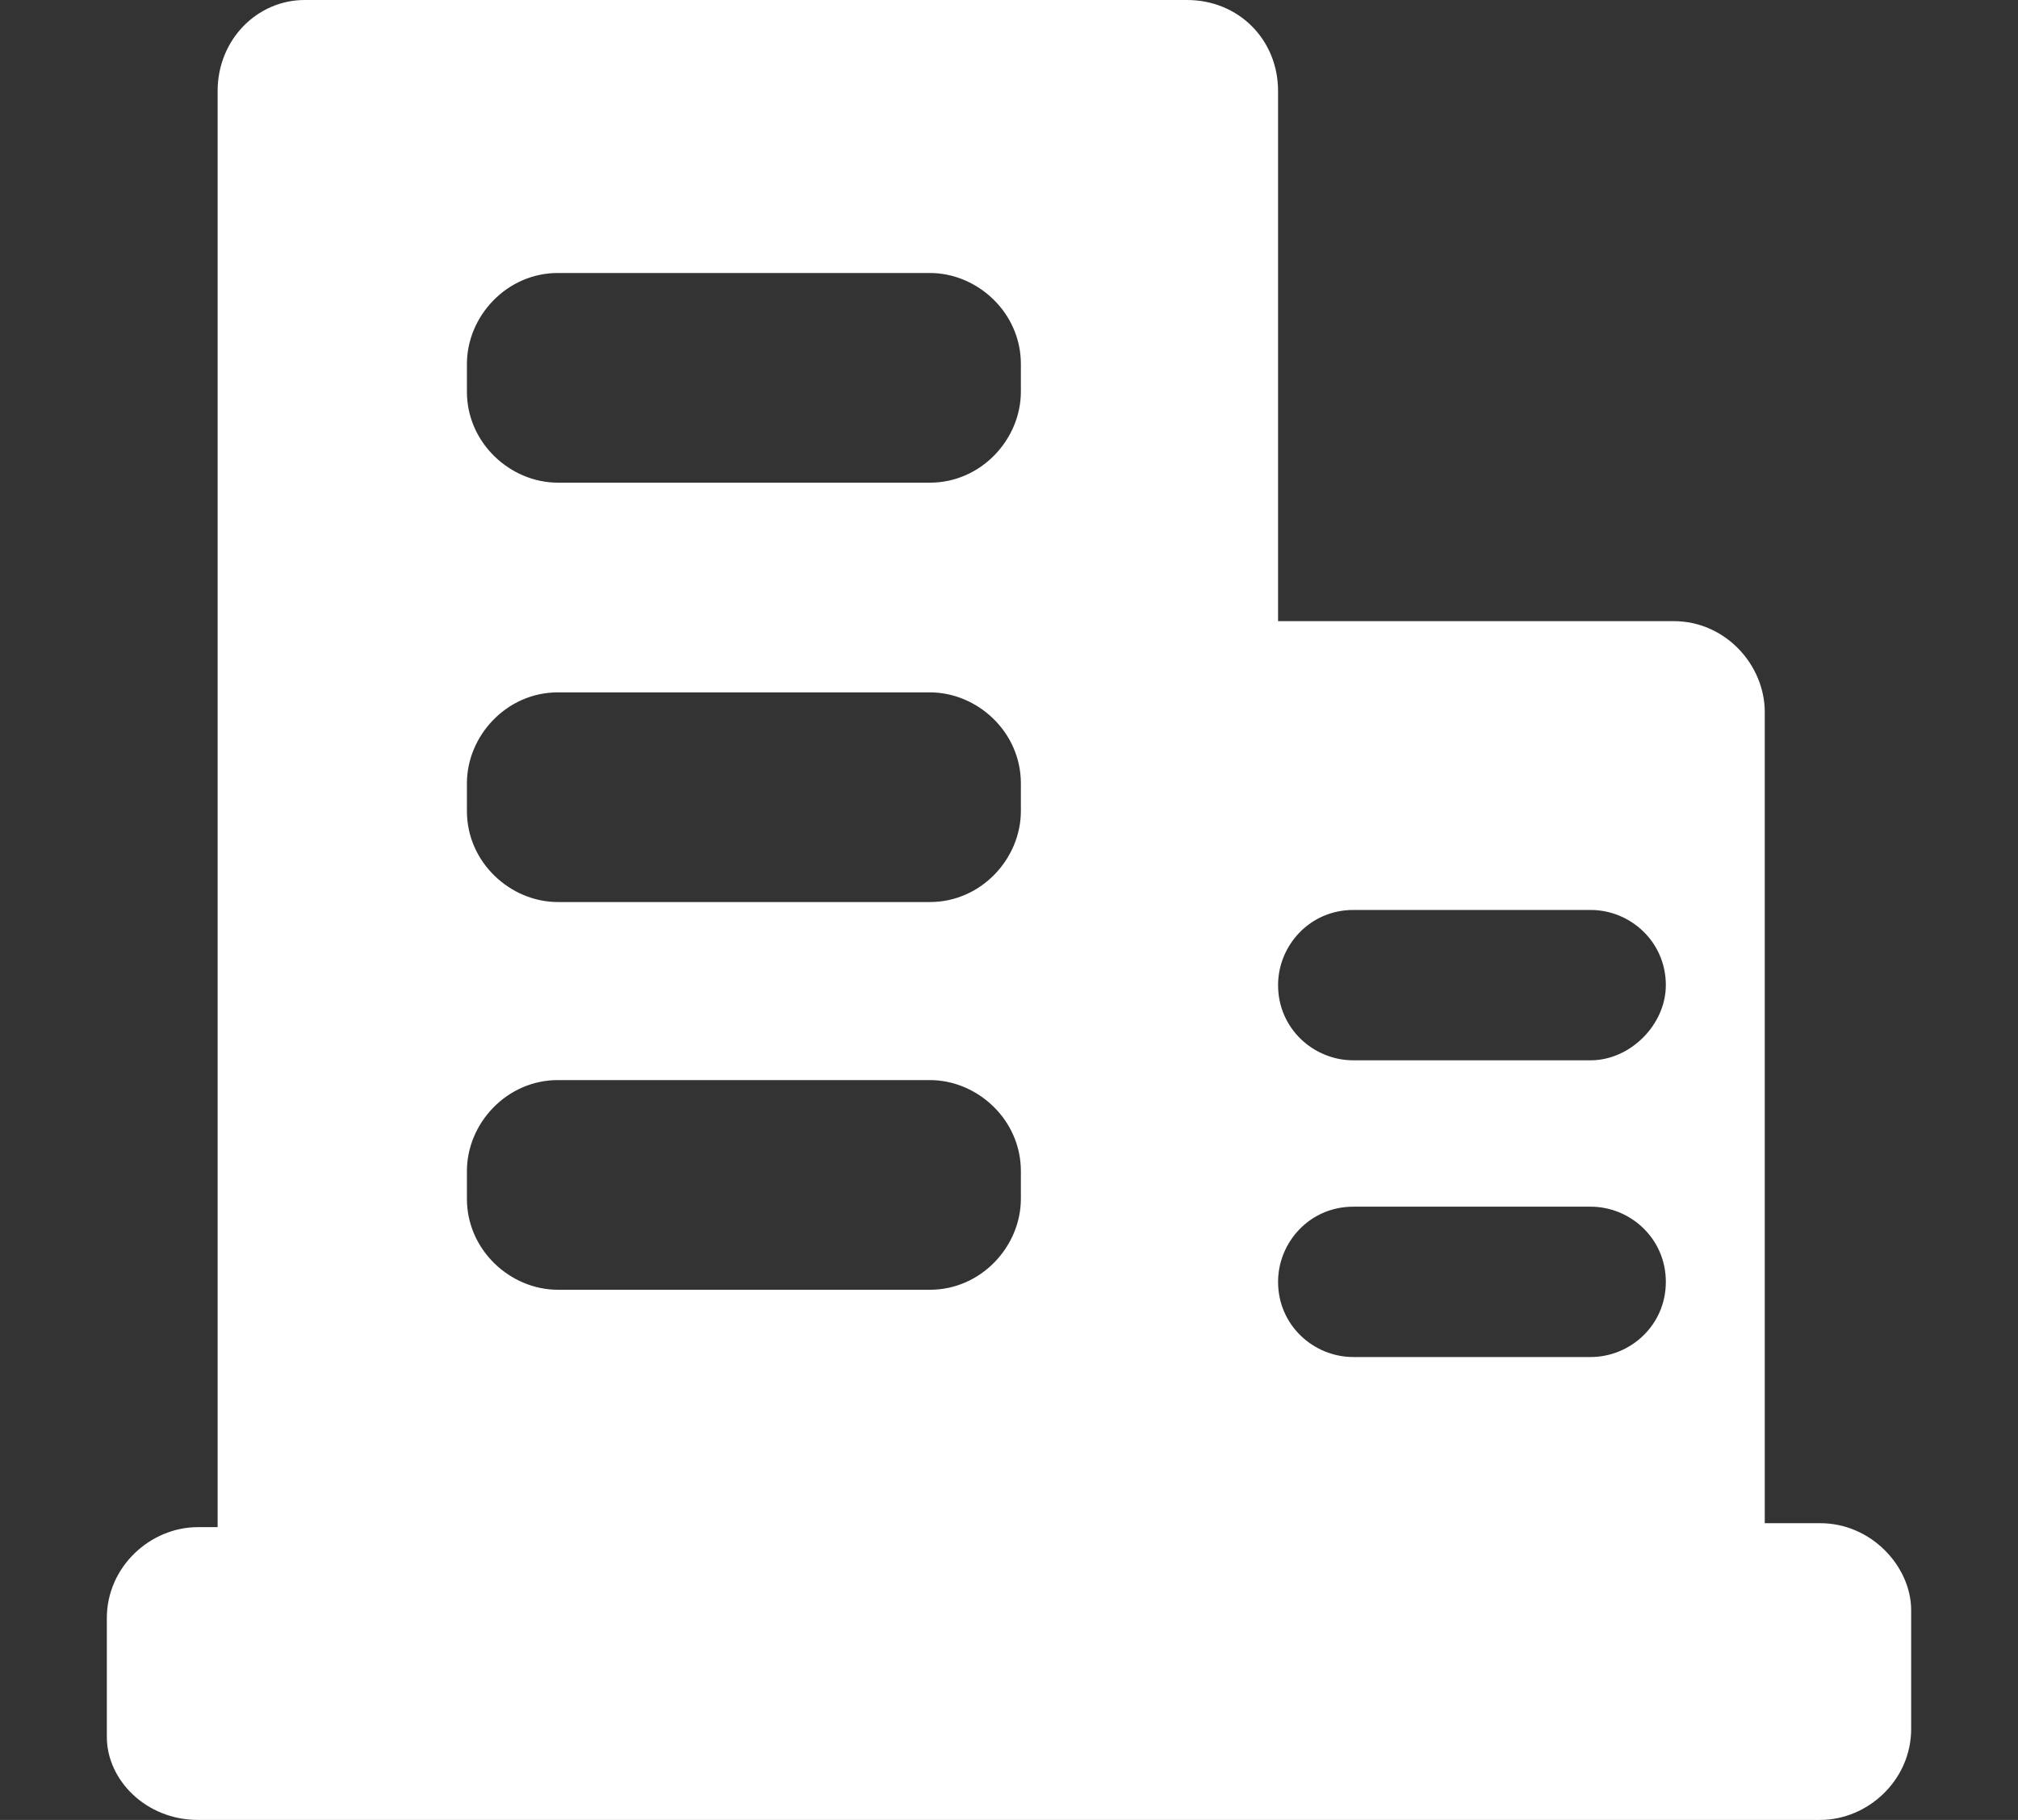
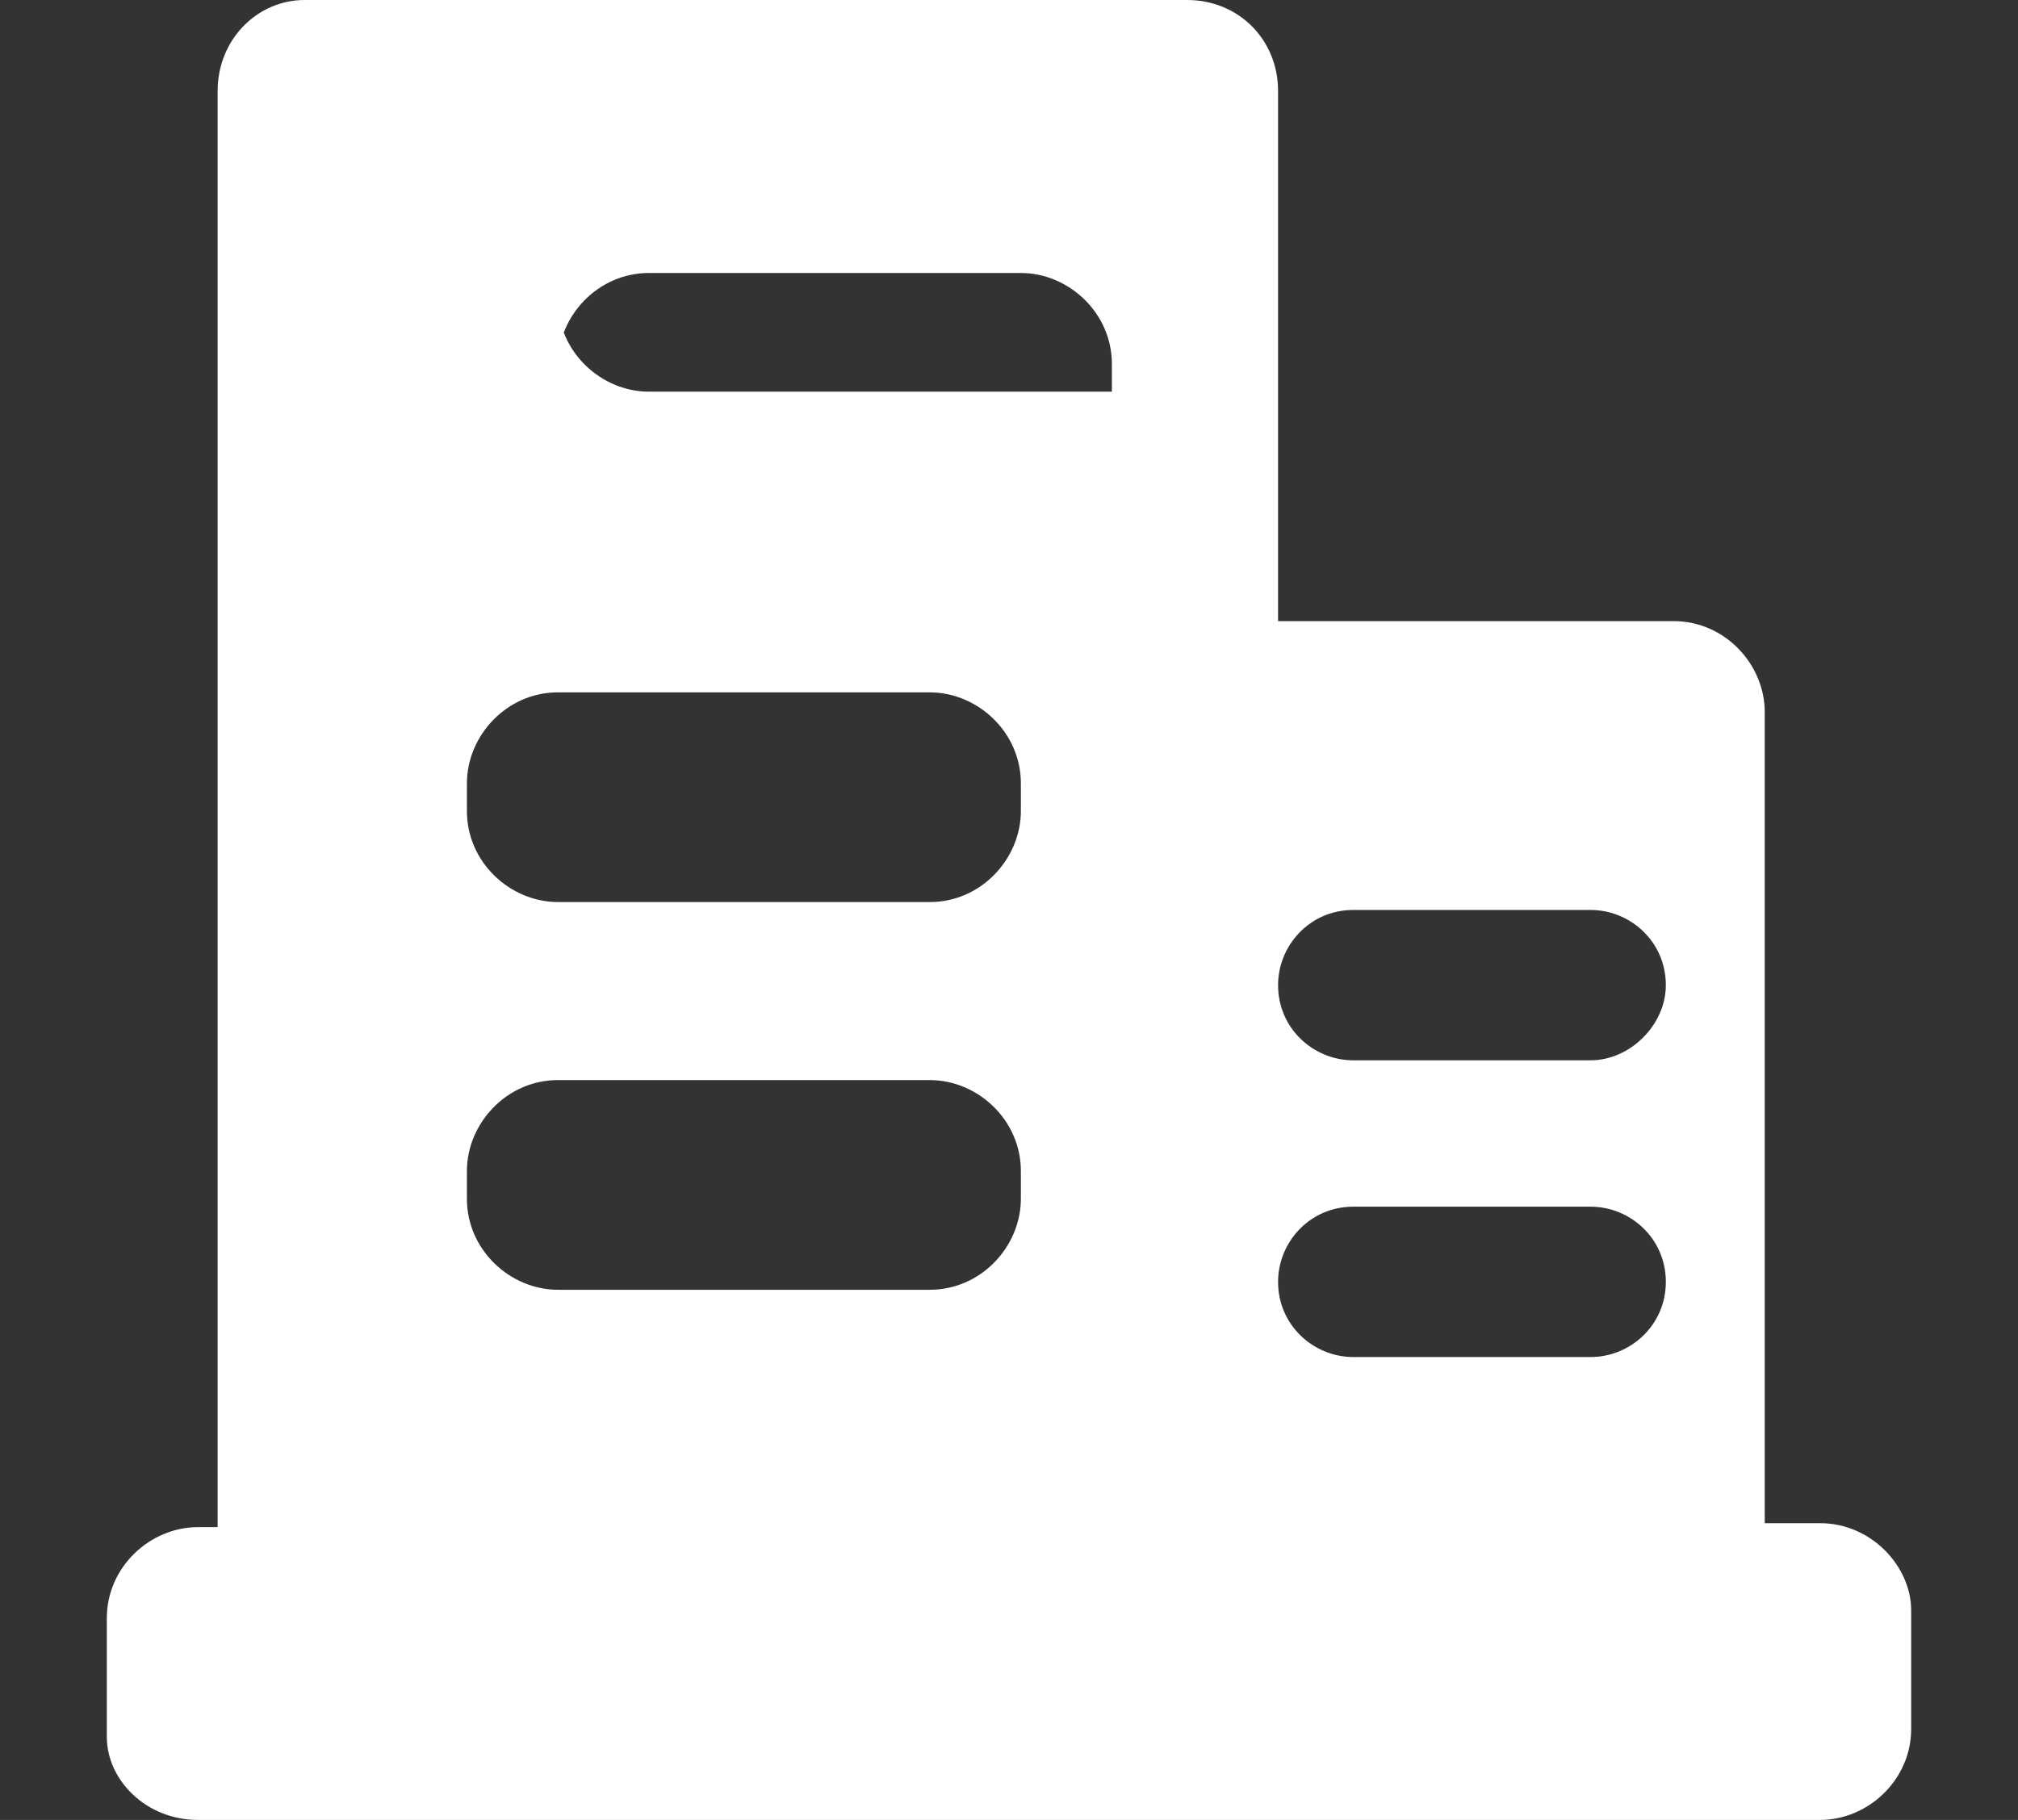
<svg xmlns="http://www.w3.org/2000/svg" version="1.1" id="图层_1" x="0px" y="0px" viewBox="0 0 51 46" style="enable-background:new 0 0 51 46;" xml:space="preserve">
  <rect x="0" y="0" width="51" height="46" fill="#333333" stroke="none" />
  <style type="text/css">
	.st0{fill:#FFFFFF;}
</style>
-   <path class="st0" d="M46,38.5h-1.4l0-20.5c0-1.2-1-2.3-2.3-2.3H32.3V2.3C32.3,1,31.3,0,30,0H7.7C6.5,0,5.5,1,5.5,2.3v36.3H5  c-1.2,0-2.3,1-2.3,2.3v3C2.7,45,3.7,46,5,46H46c1.2,0,2.3-1,2.3-2.3v-3C48.3,39.6,47.3,38.5,46,38.5L46,38.5z M25.8,30.3  c0,1.2-1,2.3-2.3,2.3h-9.4c-1.2,0-2.3-1-2.3-2.3v-0.7c0-1.2,1-2.3,2.3-2.3h9.4c1.2,0,2.3,1,2.3,2.3V30.3L25.8,30.3z M25.8,20.5  c0,1.2-1,2.3-2.3,2.3h-9.4c-1.2,0-2.3-1-2.3-2.3v-0.7c0-1.2,1-2.3,2.3-2.3h9.4c1.2,0,2.3,1,2.3,2.3V20.5L25.8,20.5z M25.8,9.9  c0,1.2-1,2.3-2.3,2.3h-9.4c-1.2,0-2.3-1-2.3-2.3V9.2c0-1.2,1-2.3,2.3-2.3h9.4c1.2,0,2.3,1,2.3,2.3V9.9L25.8,9.9z M40.2,34.3h-6  c-1,0-1.9-0.8-1.9-1.9c0-1,0.8-1.9,1.9-1.9h6c1,0,1.9,0.8,1.9,1.9C42.1,33.5,41.2,34.3,40.2,34.3L40.2,34.3z M40.2,26.8h-6  c-1,0-1.9-0.8-1.9-1.9c0-1,0.8-1.9,1.9-1.9h6c1,0,1.9,0.8,1.9,1.9C42.1,25.9,41.2,26.8,40.2,26.8L40.2,26.8z" />
+   <path class="st0" d="M46,38.5h-1.4l0-20.5c0-1.2-1-2.3-2.3-2.3H32.3V2.3C32.3,1,31.3,0,30,0H7.7C6.5,0,5.5,1,5.5,2.3v36.3H5  c-1.2,0-2.3,1-2.3,2.3v3C2.7,45,3.7,46,5,46H46c1.2,0,2.3-1,2.3-2.3v-3C48.3,39.6,47.3,38.5,46,38.5L46,38.5z M25.8,30.3  c0,1.2-1,2.3-2.3,2.3h-9.4c-1.2,0-2.3-1-2.3-2.3v-0.7c0-1.2,1-2.3,2.3-2.3h9.4c1.2,0,2.3,1,2.3,2.3V30.3L25.8,30.3z M25.8,20.5  c0,1.2-1,2.3-2.3,2.3h-9.4c-1.2,0-2.3-1-2.3-2.3v-0.7c0-1.2,1-2.3,2.3-2.3h9.4c1.2,0,2.3,1,2.3,2.3V20.5L25.8,20.5z M25.8,9.9  h-9.4c-1.2,0-2.3-1-2.3-2.3V9.2c0-1.2,1-2.3,2.3-2.3h9.4c1.2,0,2.3,1,2.3,2.3V9.9L25.8,9.9z M40.2,34.3h-6  c-1,0-1.9-0.8-1.9-1.9c0-1,0.8-1.9,1.9-1.9h6c1,0,1.9,0.8,1.9,1.9C42.1,33.5,41.2,34.3,40.2,34.3L40.2,34.3z M40.2,26.8h-6  c-1,0-1.9-0.8-1.9-1.9c0-1,0.8-1.9,1.9-1.9h6c1,0,1.9,0.8,1.9,1.9C42.1,25.9,41.2,26.8,40.2,26.8L40.2,26.8z" />
</svg>